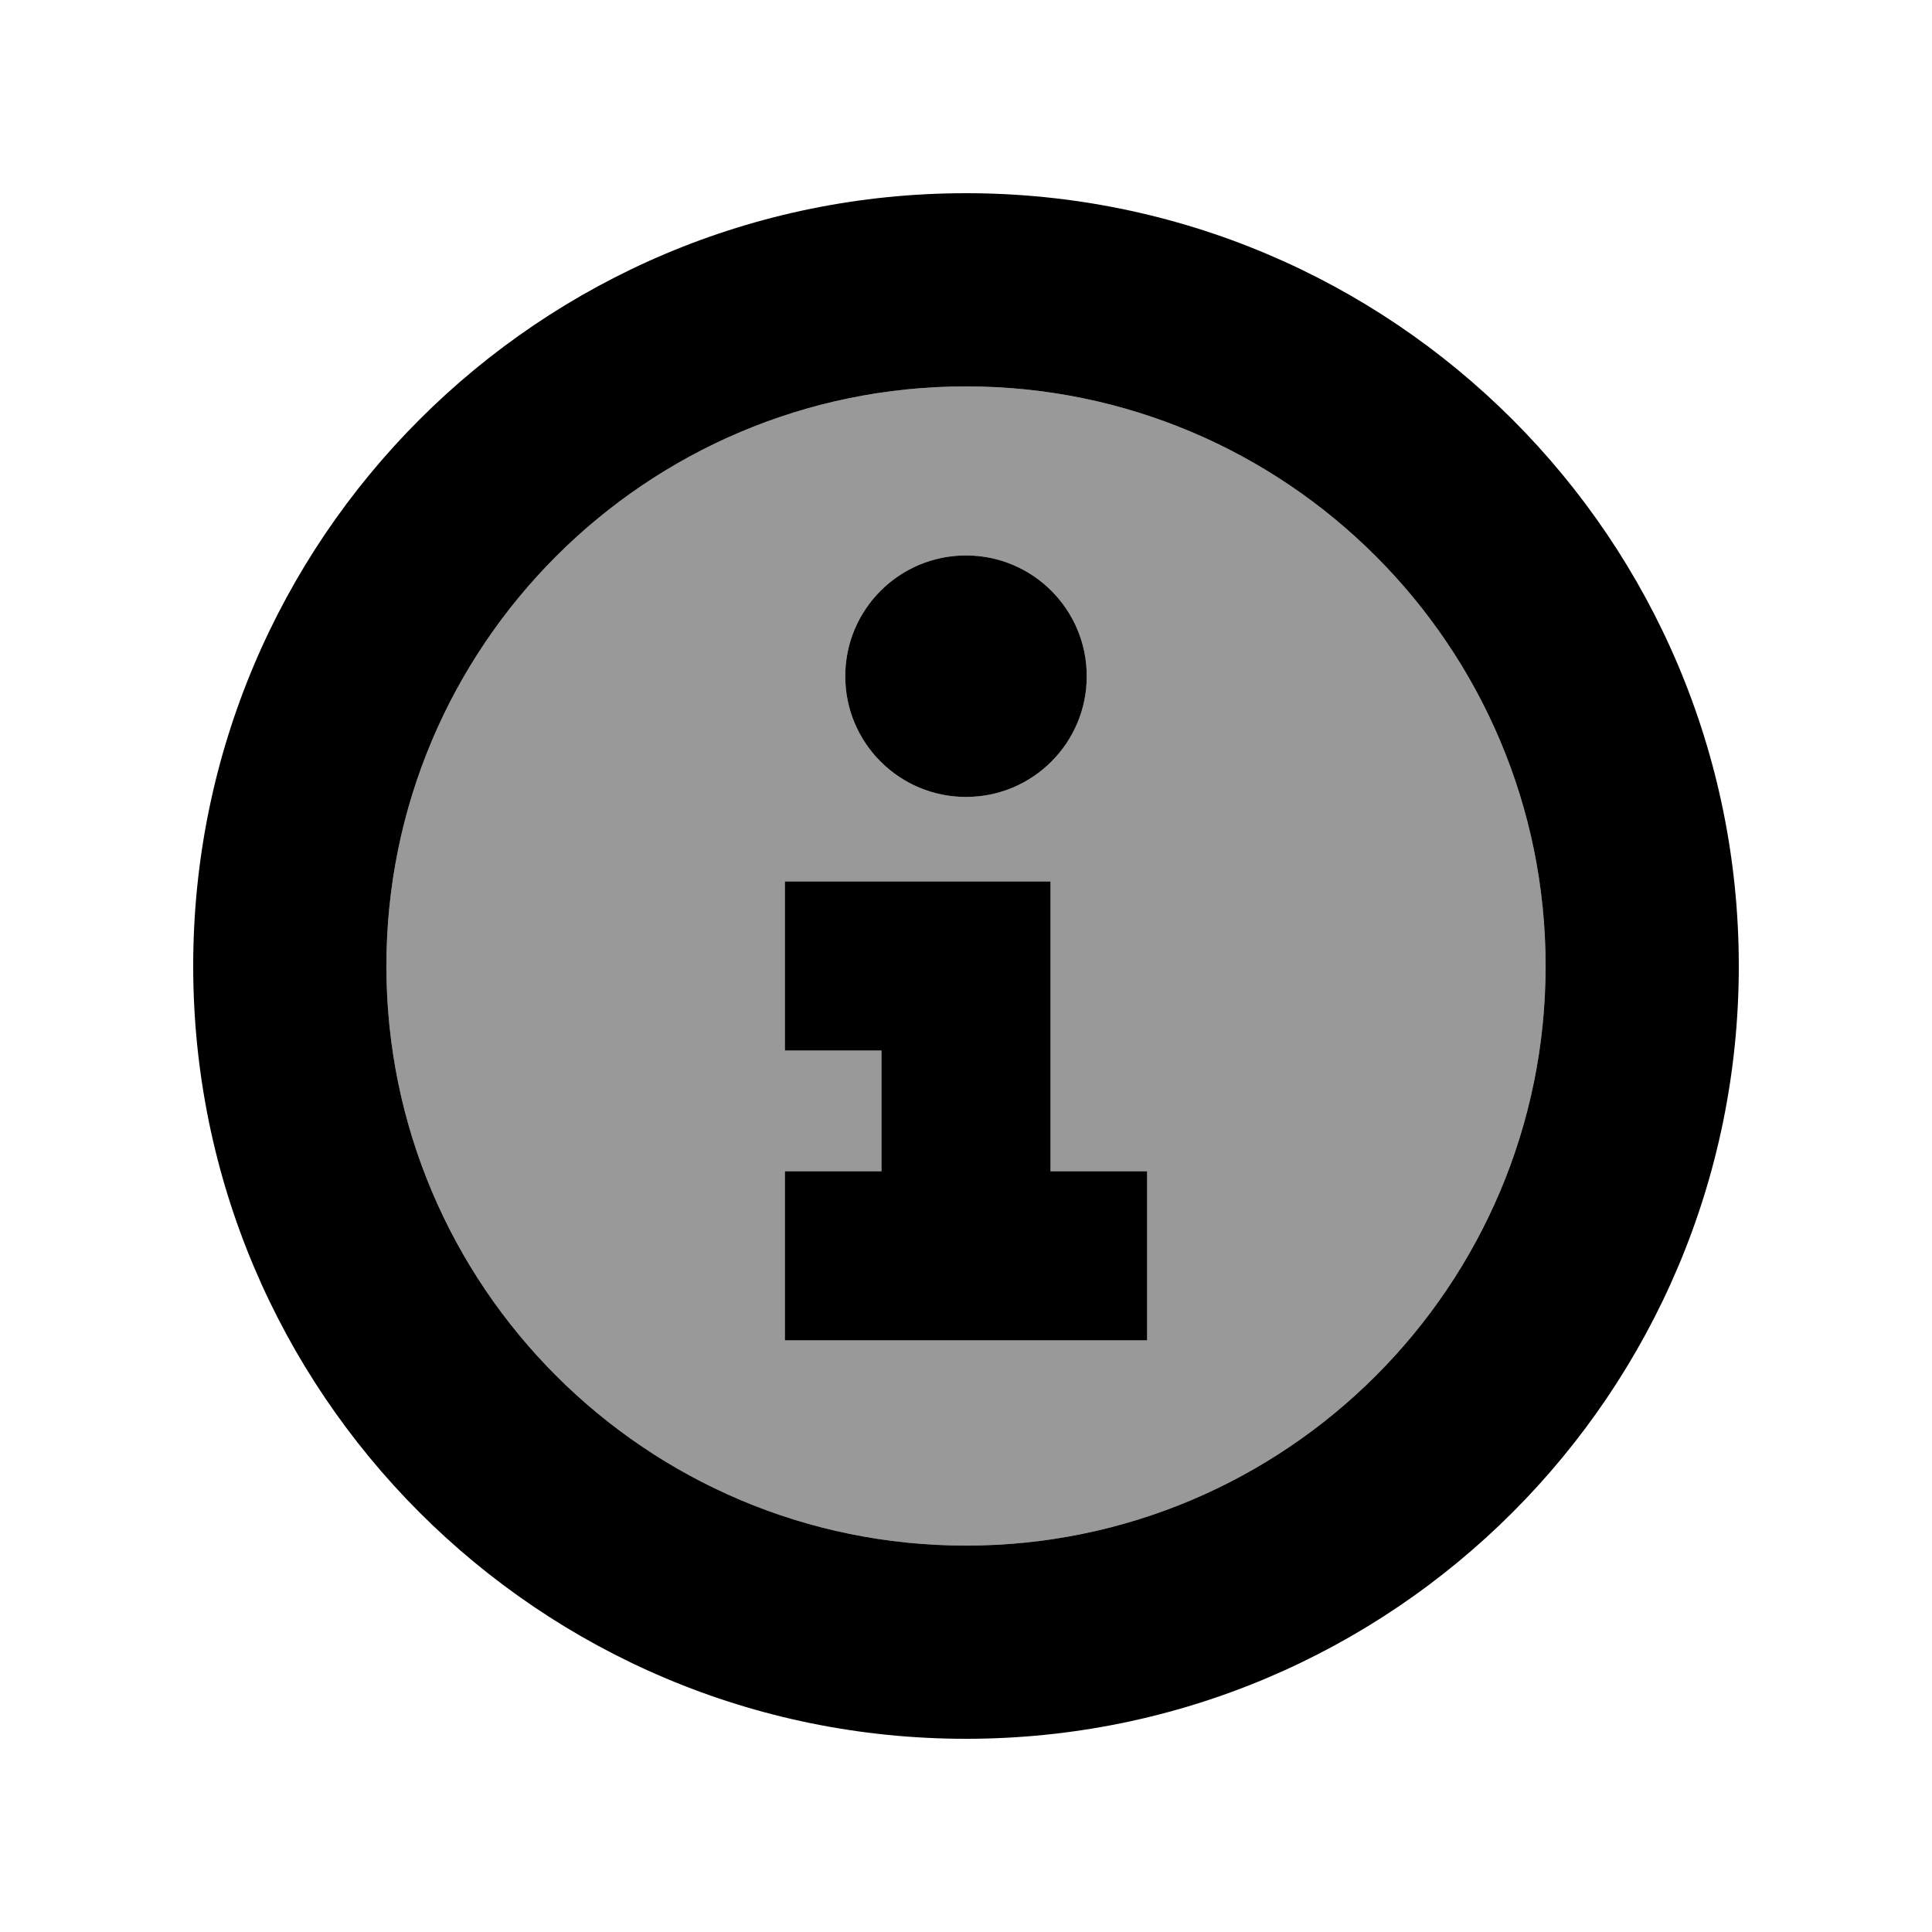
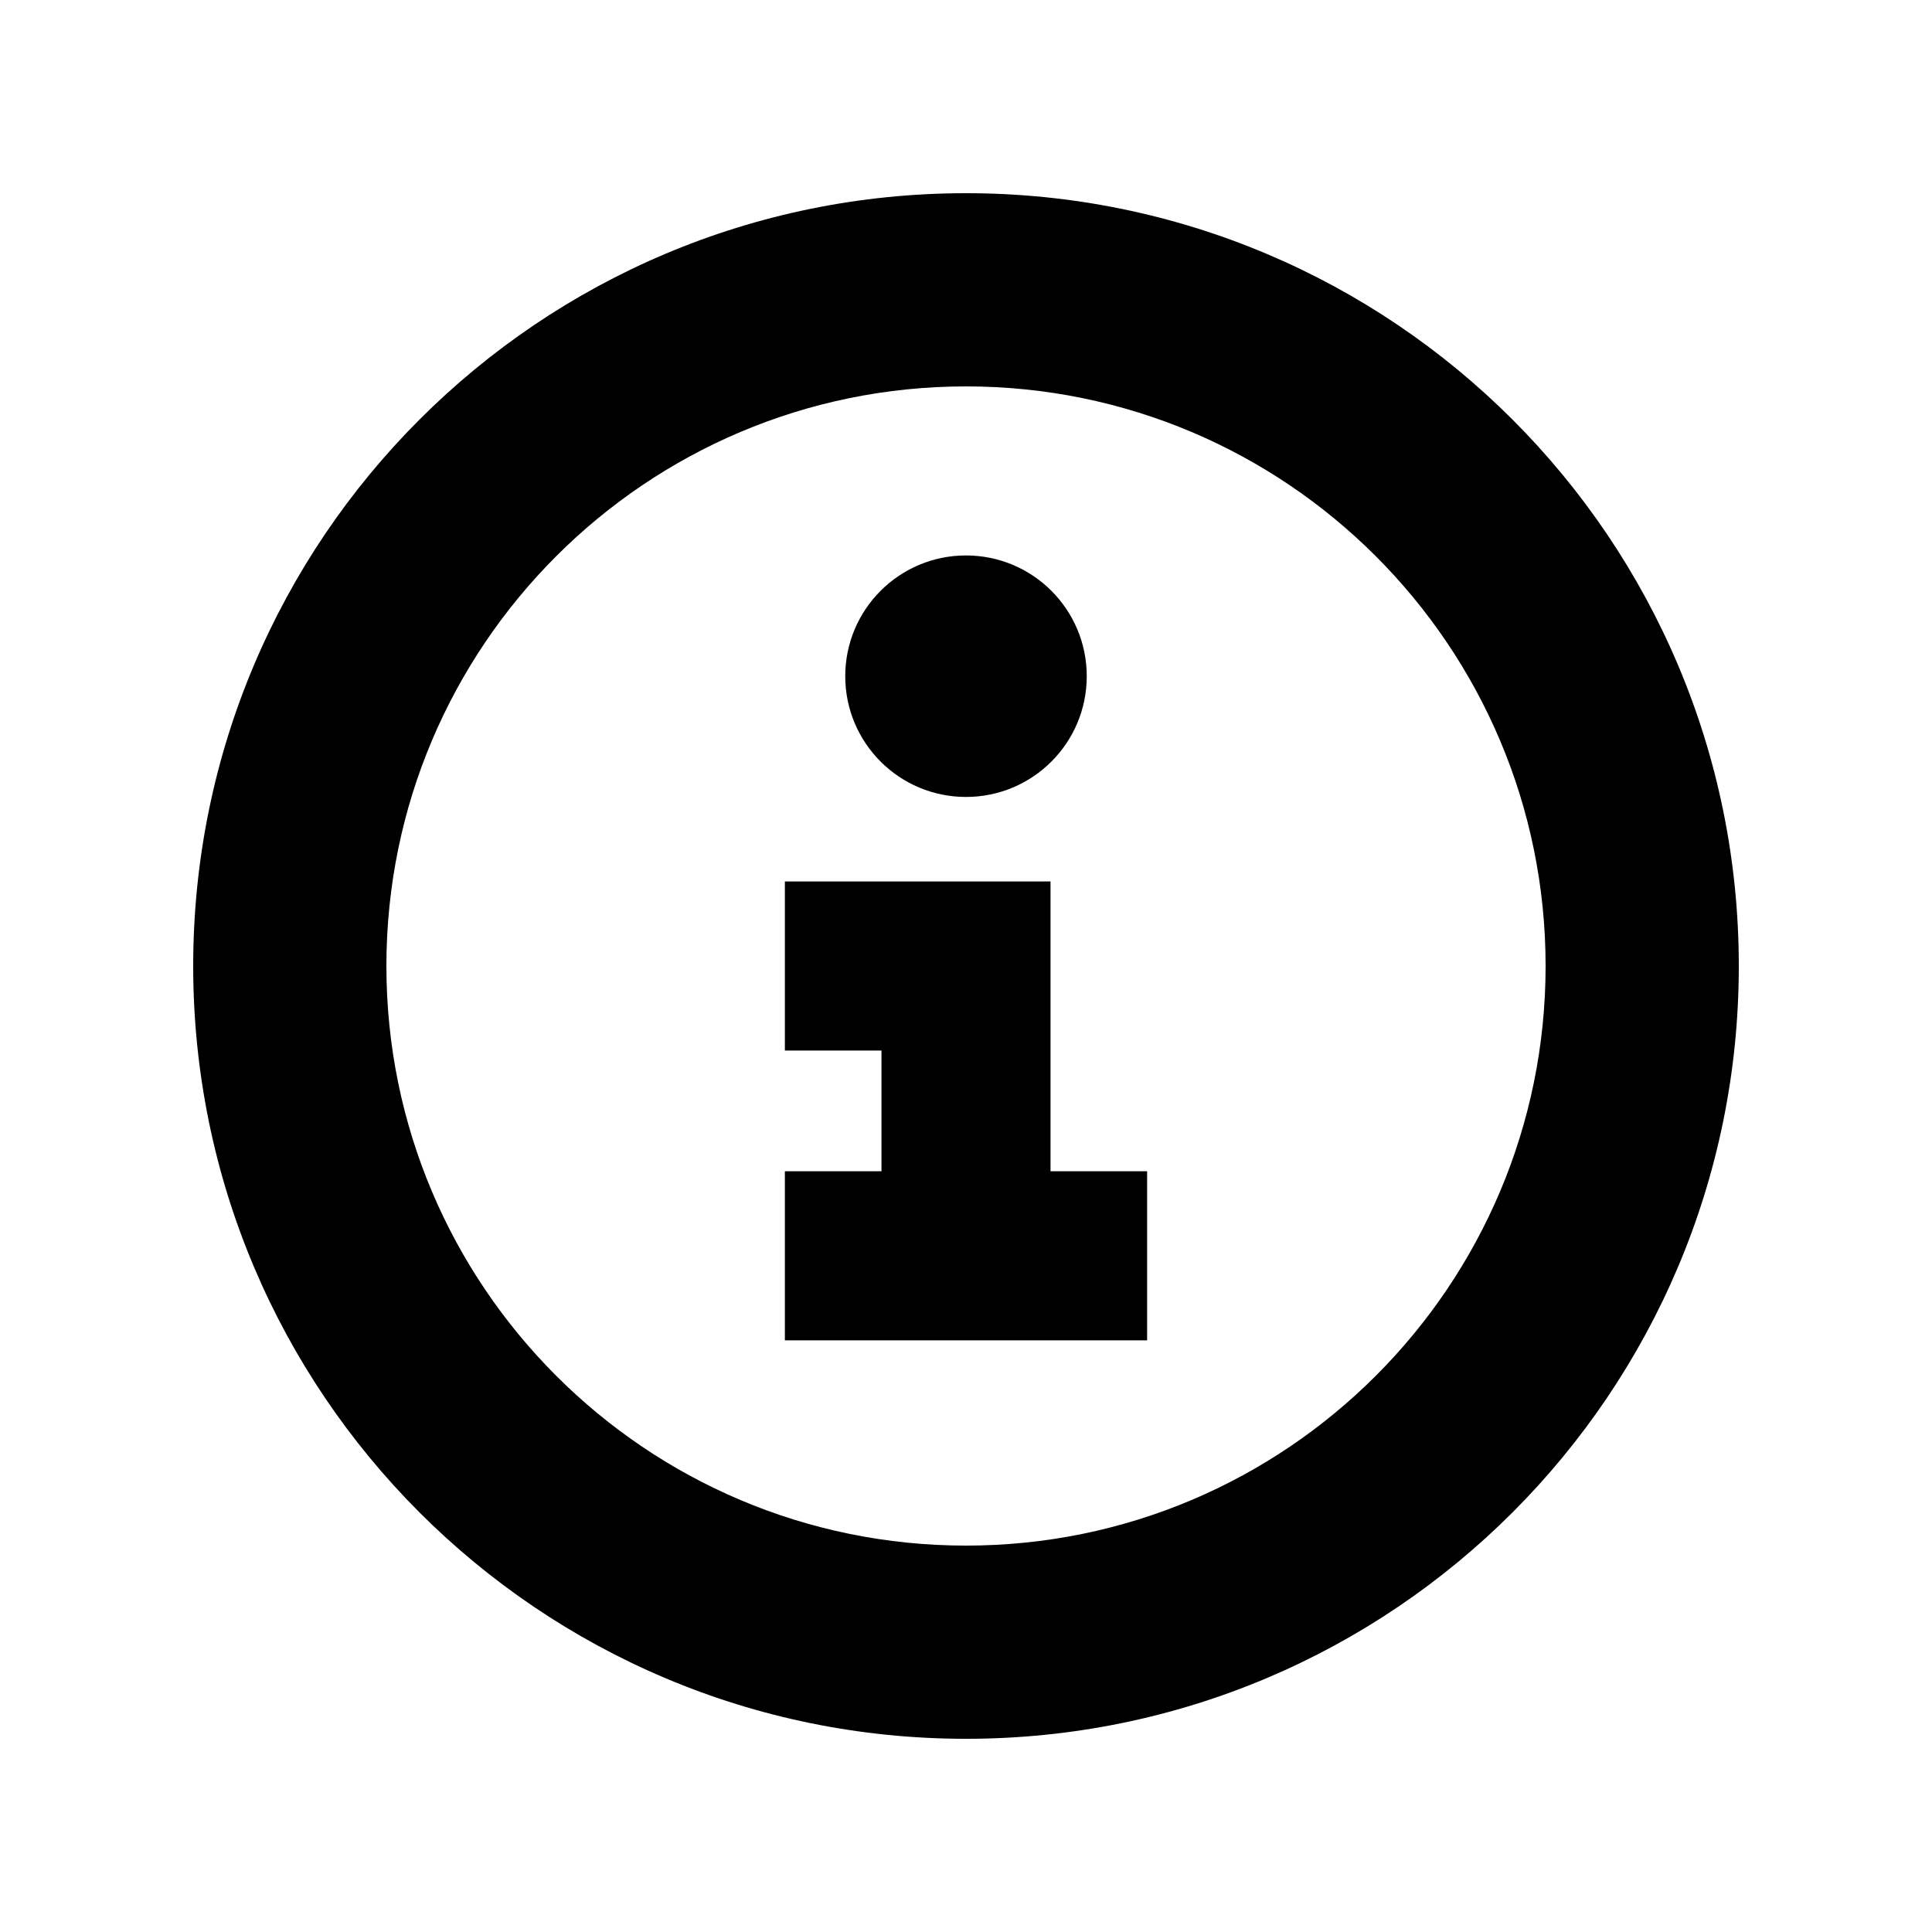
<svg xmlns="http://www.w3.org/2000/svg" viewBox="0 0 640 640">
-   <path opacity=".4" fill="currentColor" d="M128 320C128 426 214 512 320 512C426 512 512 426 512 320C512 214 426 128 320 128C214 128 128 214 128 320zM260 292L348 292L348 388L380 388L380 444L260 444L260 388L292 388L292 348L260 348L260 292zM360 224C360 246.1 342.1 264 320 264C297.9 264 280 246.1 280 224C280 201.9 297.9 184 320 184C342.1 184 360 201.9 360 224z" />
  <path fill="currentColor" d="M320 576C178.6 576 64 461.4 64 320C64 178.6 178.6 64 320 64C461.4 64 576 178.6 576 320C576 461.4 461.4 576 320 576zM320 128C214 128 128 214 128 320C128 426 214 512 320 512C426 512 512 426 512 320C512 214 426 128 320 128zM348 388L380 388L380 444L260 444L260 388L292 388L292 348L260 348L260 292L348 292L348 388zM320 264C297.9 264 280 246.1 280 224C280 201.9 297.9 184 320 184C342.1 184 360 201.9 360 224C360 246.1 342.1 264 320 264z" />
</svg>